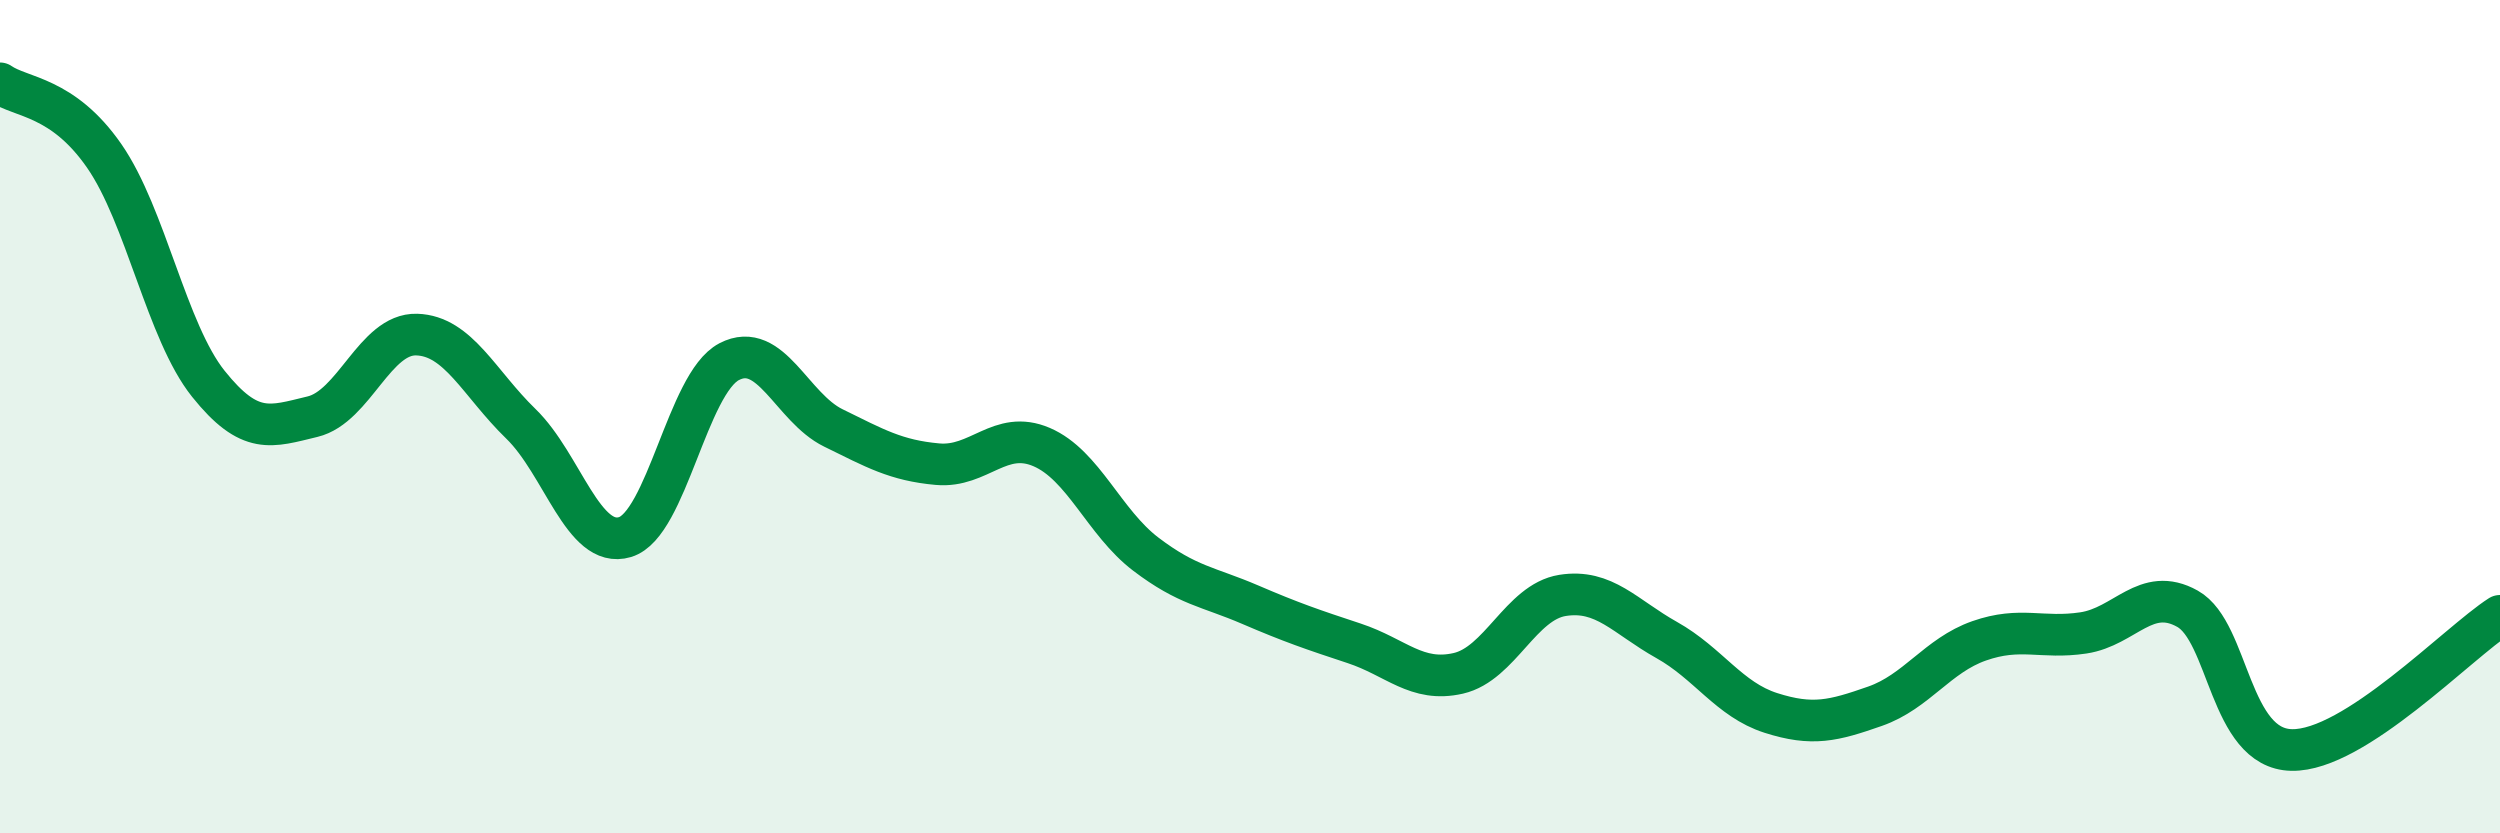
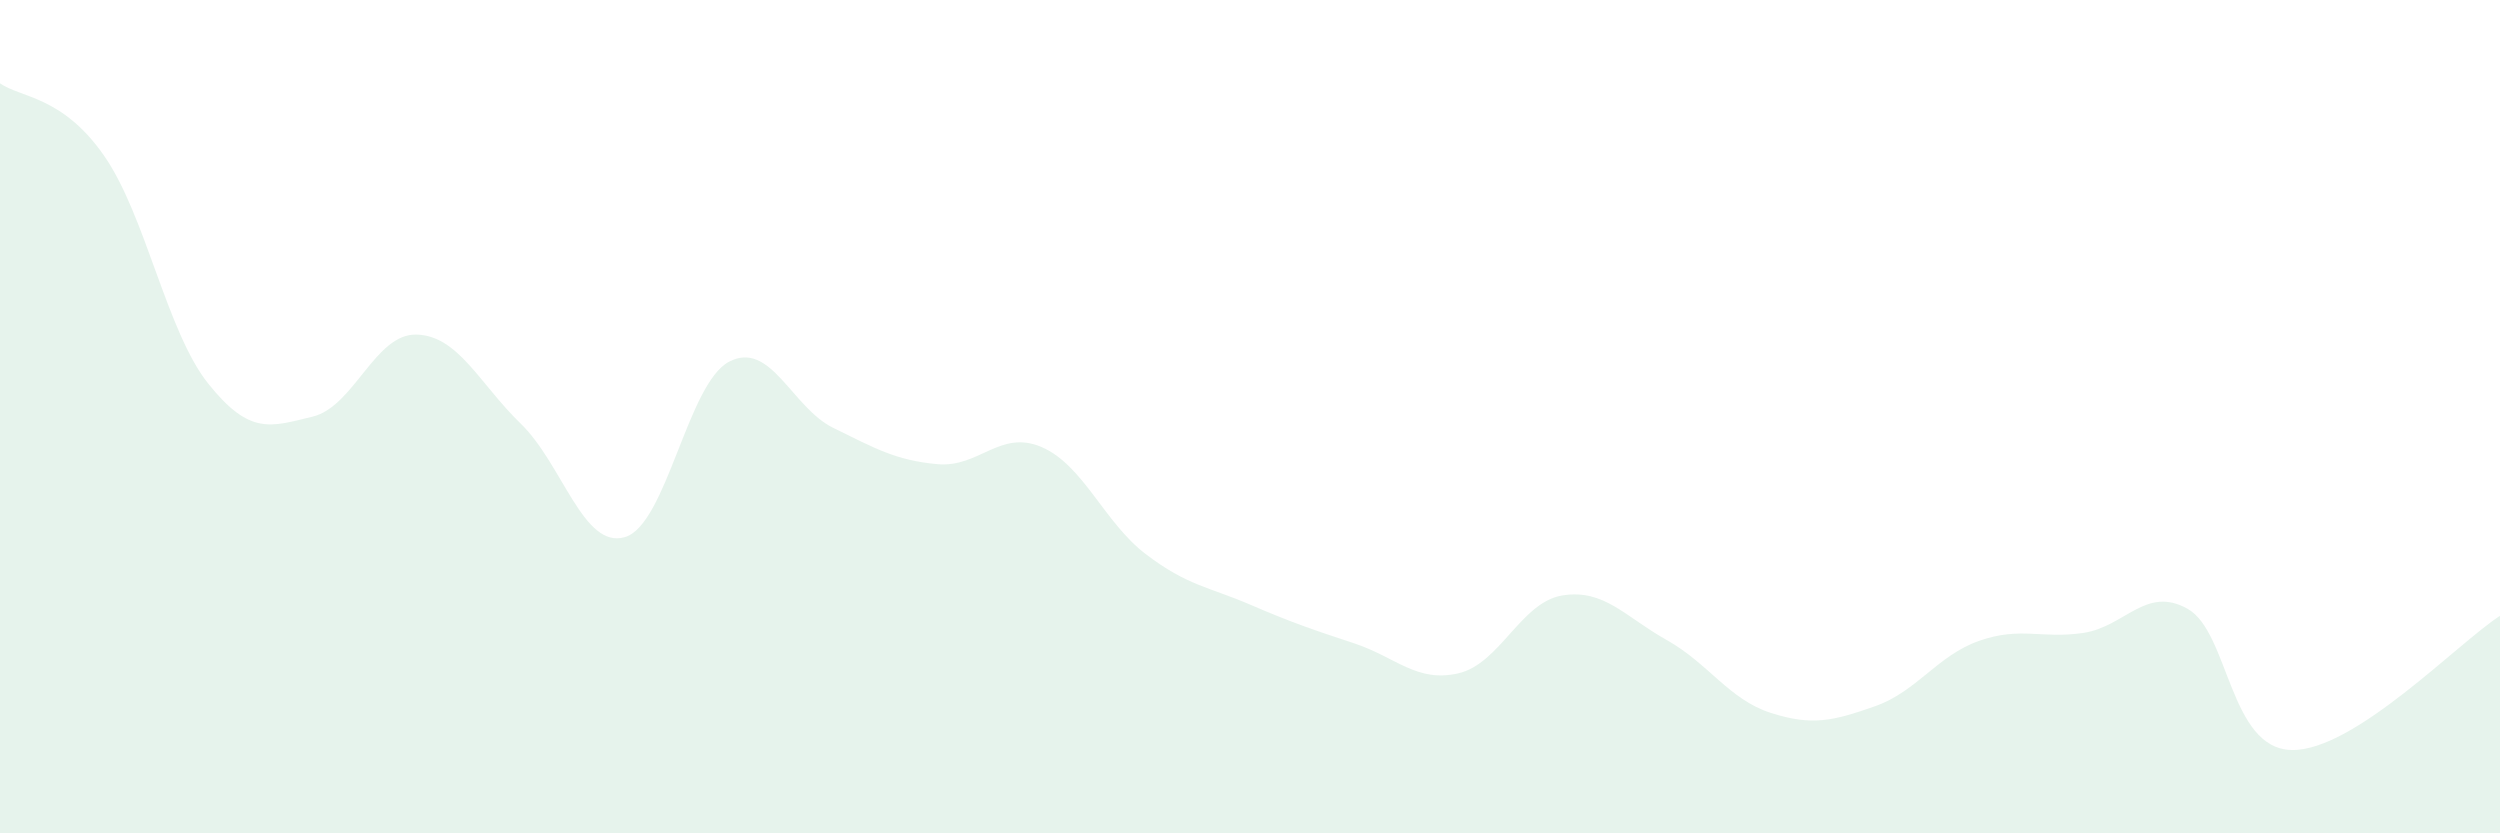
<svg xmlns="http://www.w3.org/2000/svg" width="60" height="20" viewBox="0 0 60 20">
  <path d="M 0,2 C 0.5,2.35 1.5,2.3 2.5,3.74 C 3.5,5.18 4,7.96 5,9.21 C 6,10.46 6.5,10.24 7.5,10 C 8.5,9.76 9,8 10,8.03 C 11,8.06 11.5,9.2 12.5,10.17 C 13.5,11.14 14,13.19 15,12.89 C 16,12.59 16.5,9.2 17.5,8.68 C 18.5,8.16 19,9.78 20,10.27 C 21,10.76 21.5,11.05 22.5,11.14 C 23.5,11.23 24,10.3 25,10.73 C 26,11.16 26.5,12.54 27.5,13.3 C 28.5,14.06 29,14.08 30,14.51 C 31,14.94 31.5,15.11 32.5,15.44 C 33.5,15.77 34,16.39 35,16.16 C 36,15.93 36.5,14.45 37.5,14.29 C 38.5,14.13 39,14.8 40,15.36 C 41,15.92 41.5,16.79 42.5,17.11 C 43.5,17.43 44,17.3 45,16.95 C 46,16.6 46.5,15.73 47.5,15.38 C 48.5,15.03 49,15.34 50,15.19 C 51,15.04 51.5,14.05 52.5,14.61 C 53.5,15.17 53.5,17.97 55,18 C 56.5,18.03 59,15.42 60,14.78L60 20L0 20Z" fill="#008740" opacity="0.1" stroke-linecap="round" stroke-linejoin="round" />
-   <path d="M 0,2 C 0.5,2.35 1.5,2.3 2.5,3.74 C 3.5,5.18 4,7.96 5,9.21 C 6,10.46 6.5,10.24 7.5,10 C 8.5,9.76 9,8 10,8.03 C 11,8.06 11.5,9.2 12.5,10.17 C 13.5,11.14 14,13.19 15,12.89 C 16,12.59 16.5,9.2 17.5,8.68 C 18.5,8.16 19,9.78 20,10.27 C 21,10.76 21.5,11.05 22.5,11.14 C 23.5,11.23 24,10.3 25,10.73 C 26,11.16 26.5,12.54 27.5,13.3 C 28.5,14.06 29,14.08 30,14.51 C 31,14.94 31.5,15.11 32.5,15.44 C 33.5,15.77 34,16.39 35,16.16 C 36,15.93 36.5,14.45 37.5,14.29 C 38.5,14.13 39,14.8 40,15.36 C 41,15.92 41.5,16.79 42.5,17.11 C 43.5,17.43 44,17.3 45,16.95 C 46,16.6 46.5,15.73 47.5,15.38 C 48.5,15.03 49,15.34 50,15.19 C 51,15.04 51.5,14.05 52.5,14.61 C 53.5,15.17 53.5,17.97 55,18 C 56.5,18.03 59,15.42 60,14.78" stroke="#008740" stroke-width="1" fill="none" stroke-linecap="round" stroke-linejoin="round" />
</svg>